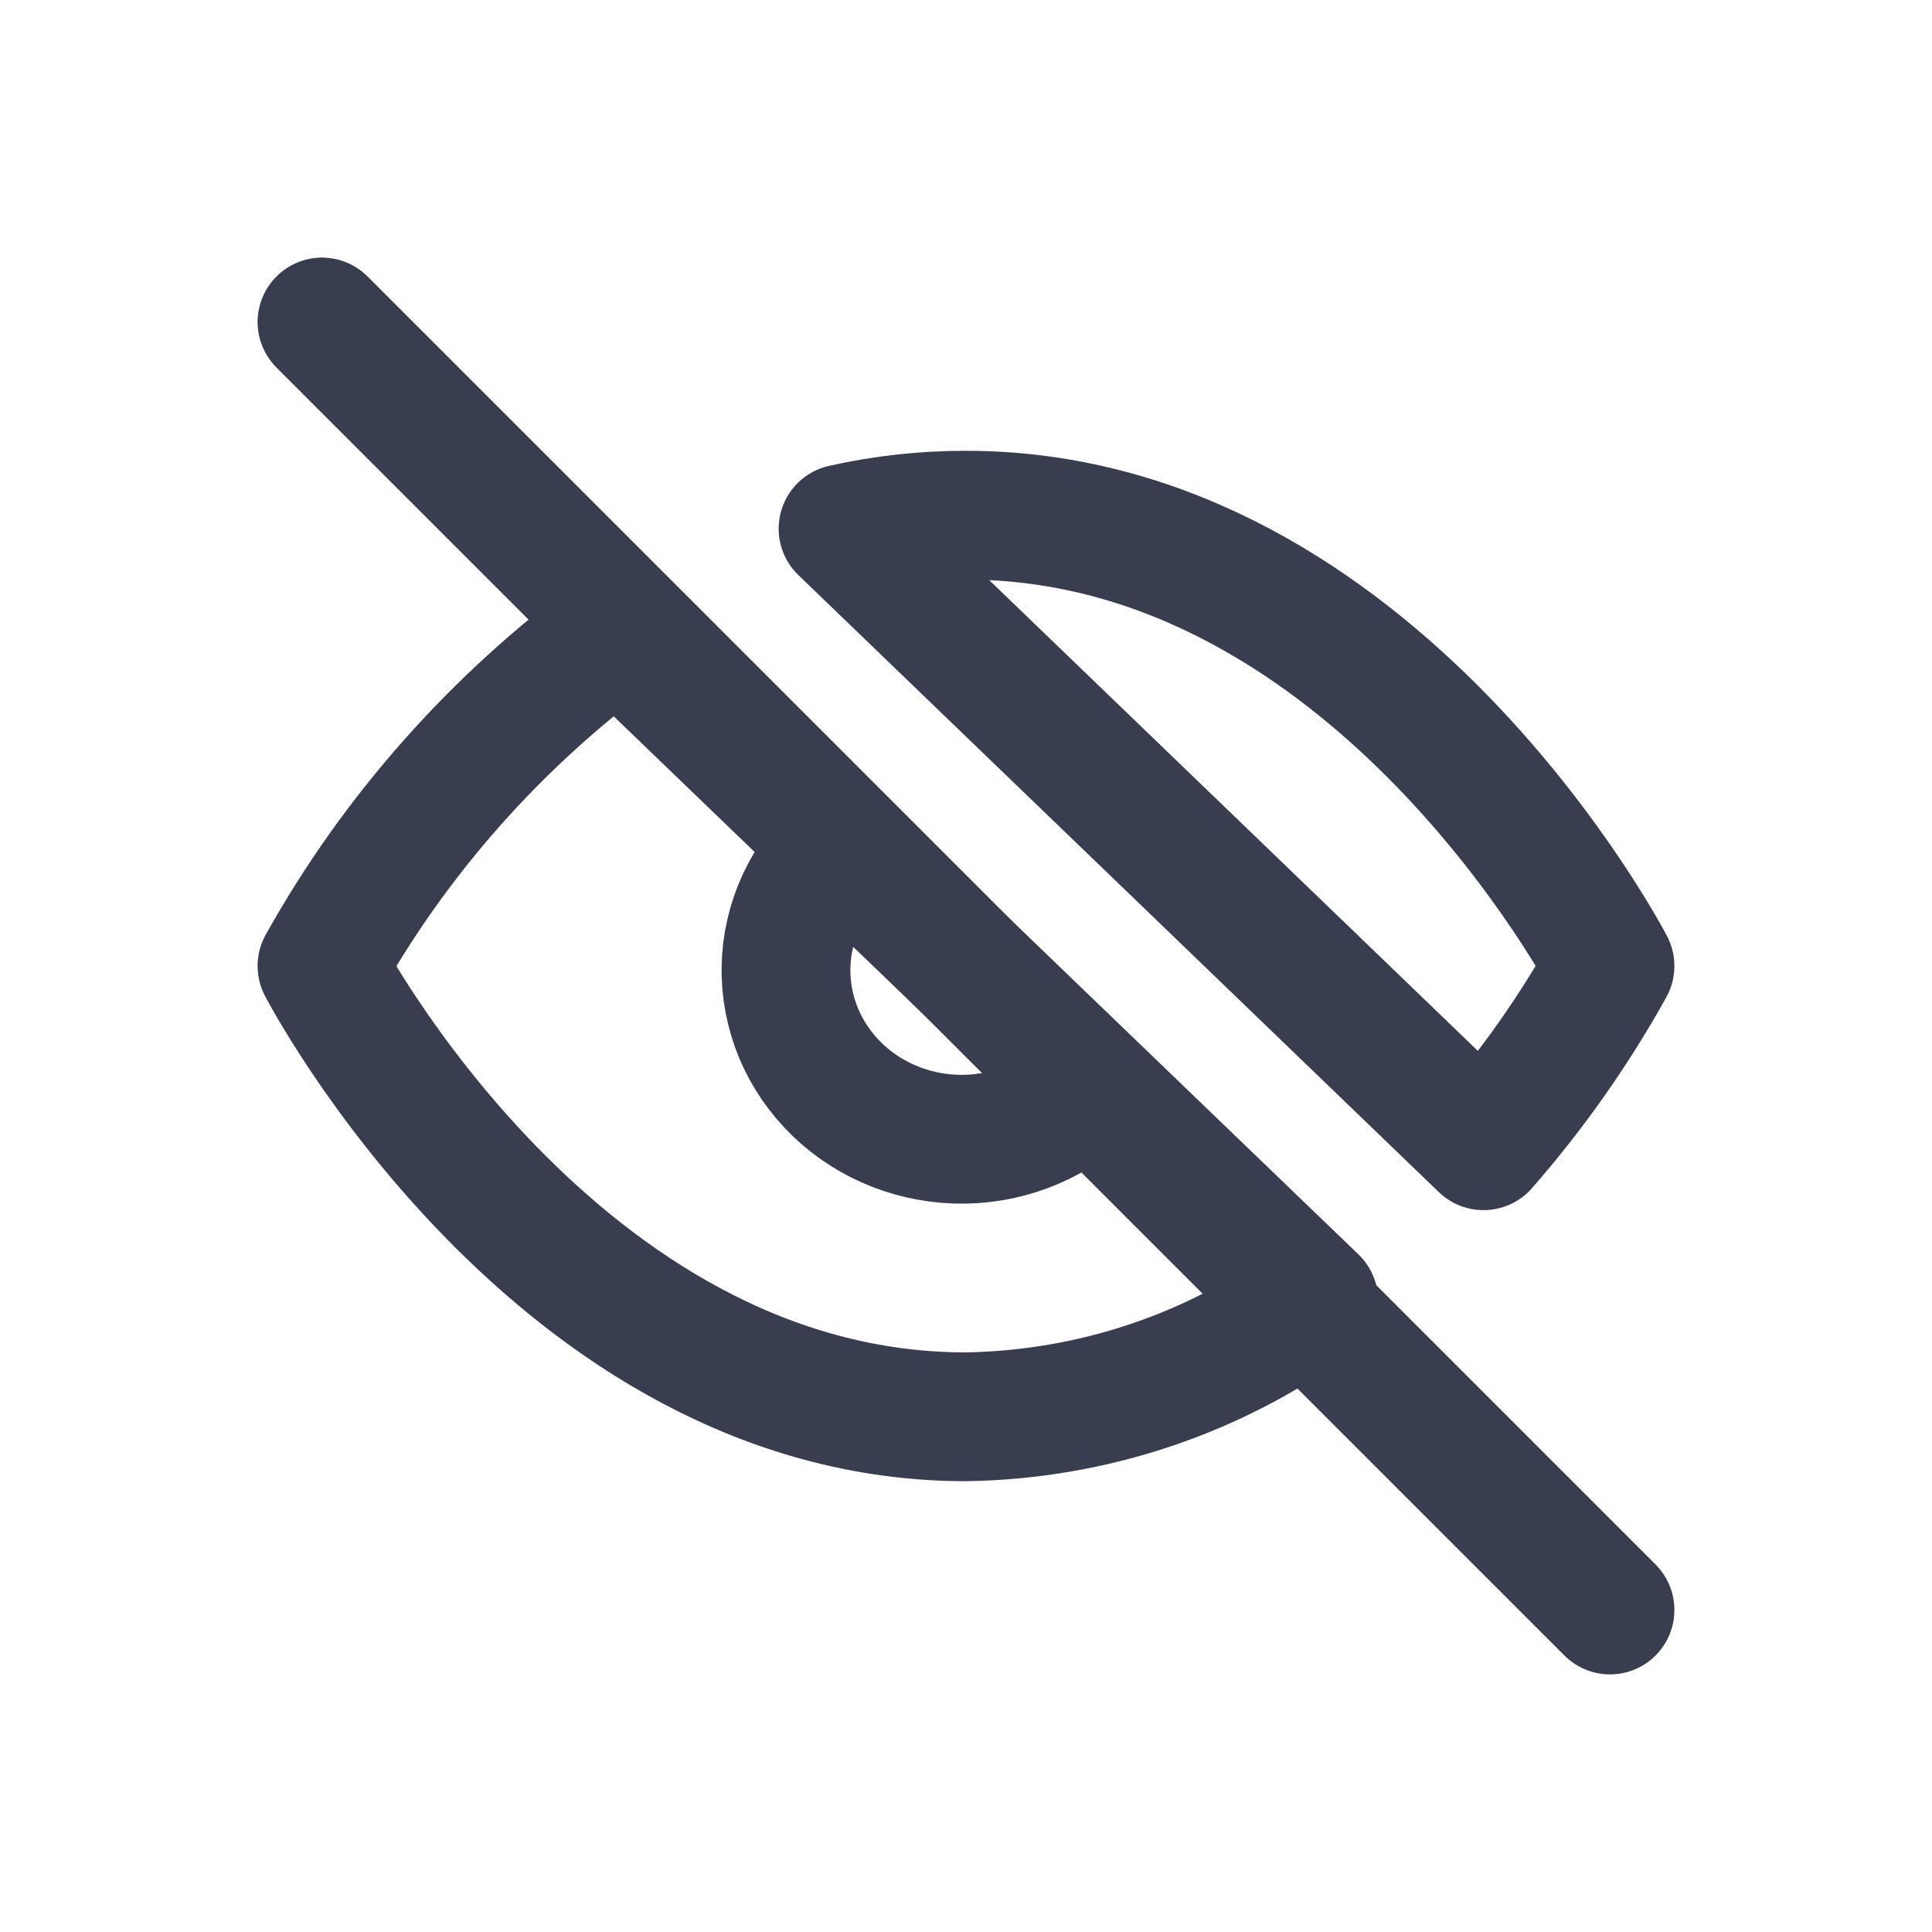
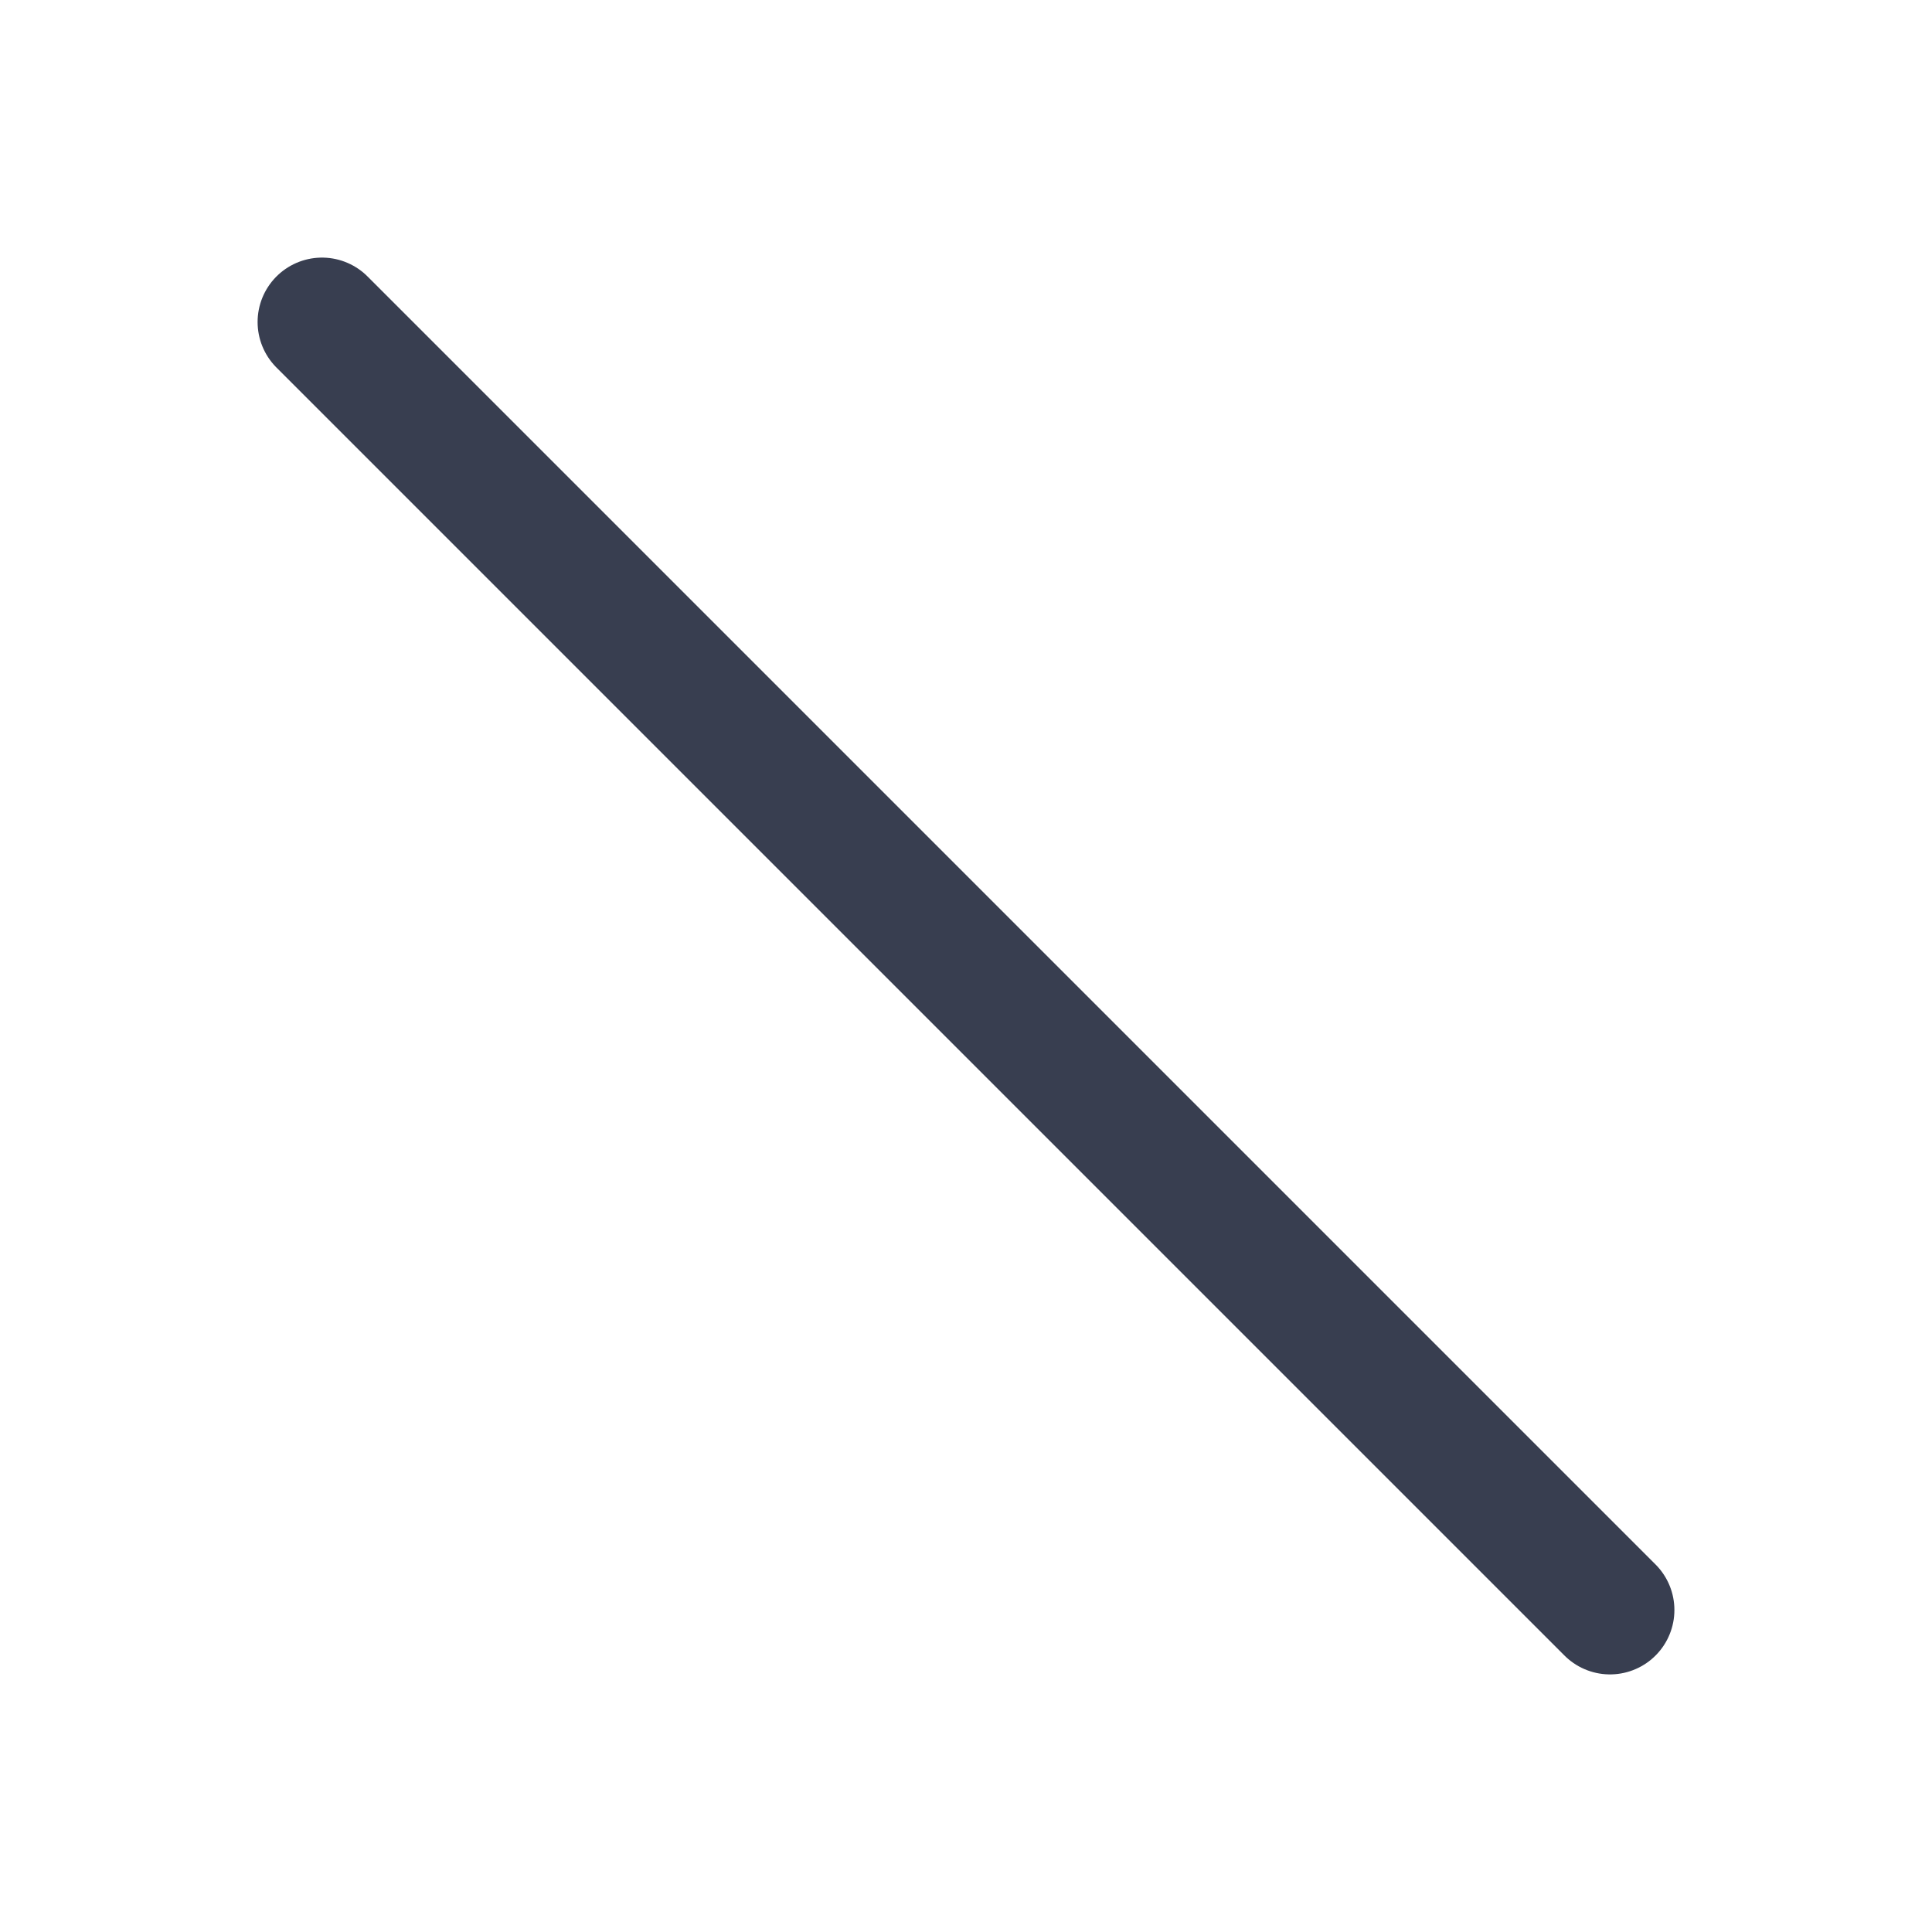
<svg xmlns="http://www.w3.org/2000/svg" width="30" height="30" viewBox="0 0 30 30" fill="none">
-   <path d="M16.927 16.855C16.678 17.113 16.377 17.32 16.042 17.463C15.707 17.607 15.346 17.684 14.98 17.69C14.614 17.696 14.25 17.631 13.911 17.499C13.571 17.367 13.262 17.171 13.004 16.922C12.745 16.672 12.54 16.375 12.403 16.049C12.266 15.722 12.199 15.372 12.205 15.019C12.212 14.667 12.292 14.319 12.441 13.997C12.59 13.675 12.805 13.385 13.073 13.145M20.4 20.198C18.846 21.338 16.954 21.969 15 22C8.636 22 5 15 5 15C6.131 12.972 7.699 11.2 9.6 9.803L20.4 20.198ZM13.091 8.21C13.717 8.069 14.357 7.999 15 8C21.364 8 25 15 25 15C24.448 15.994 23.79 16.929 23.036 17.791L13.091 8.21Z" stroke="#383E50" stroke-width="2" stroke-linecap="round" stroke-linejoin="round" />
  <path d="M5 5L25 25" stroke="#383E50" stroke-width="2" stroke-linecap="round" stroke-linejoin="round" />
</svg>